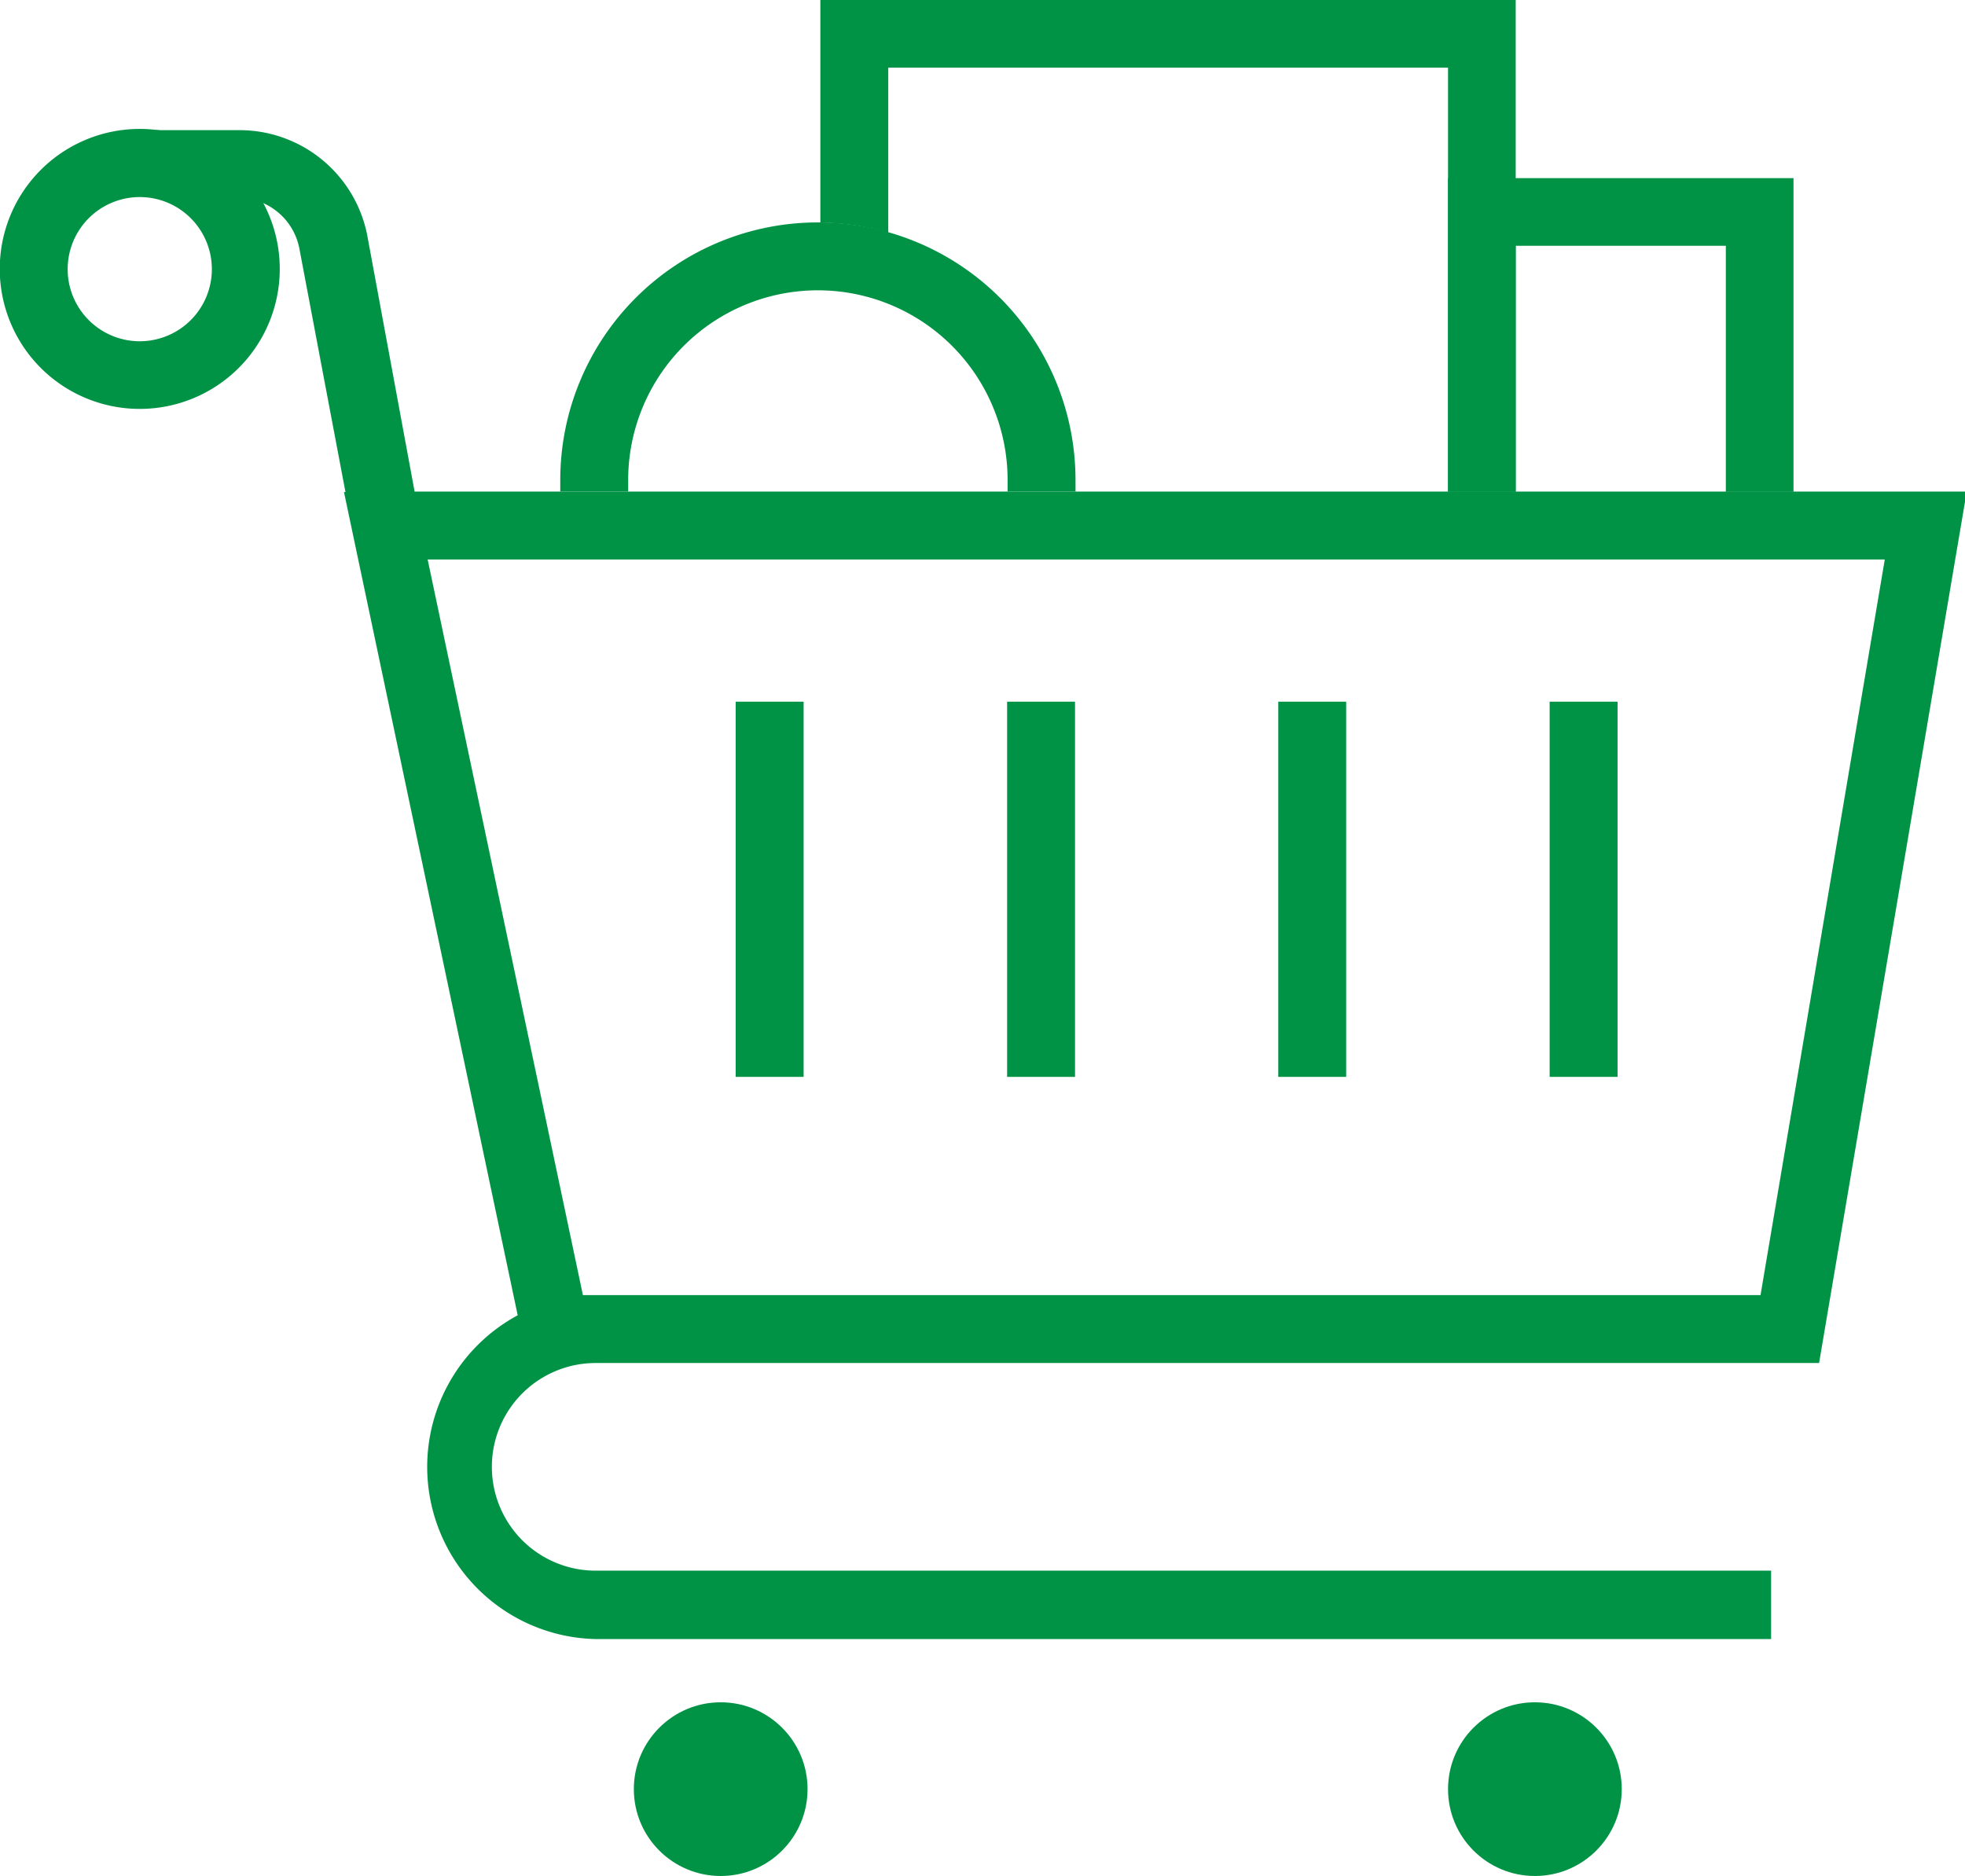
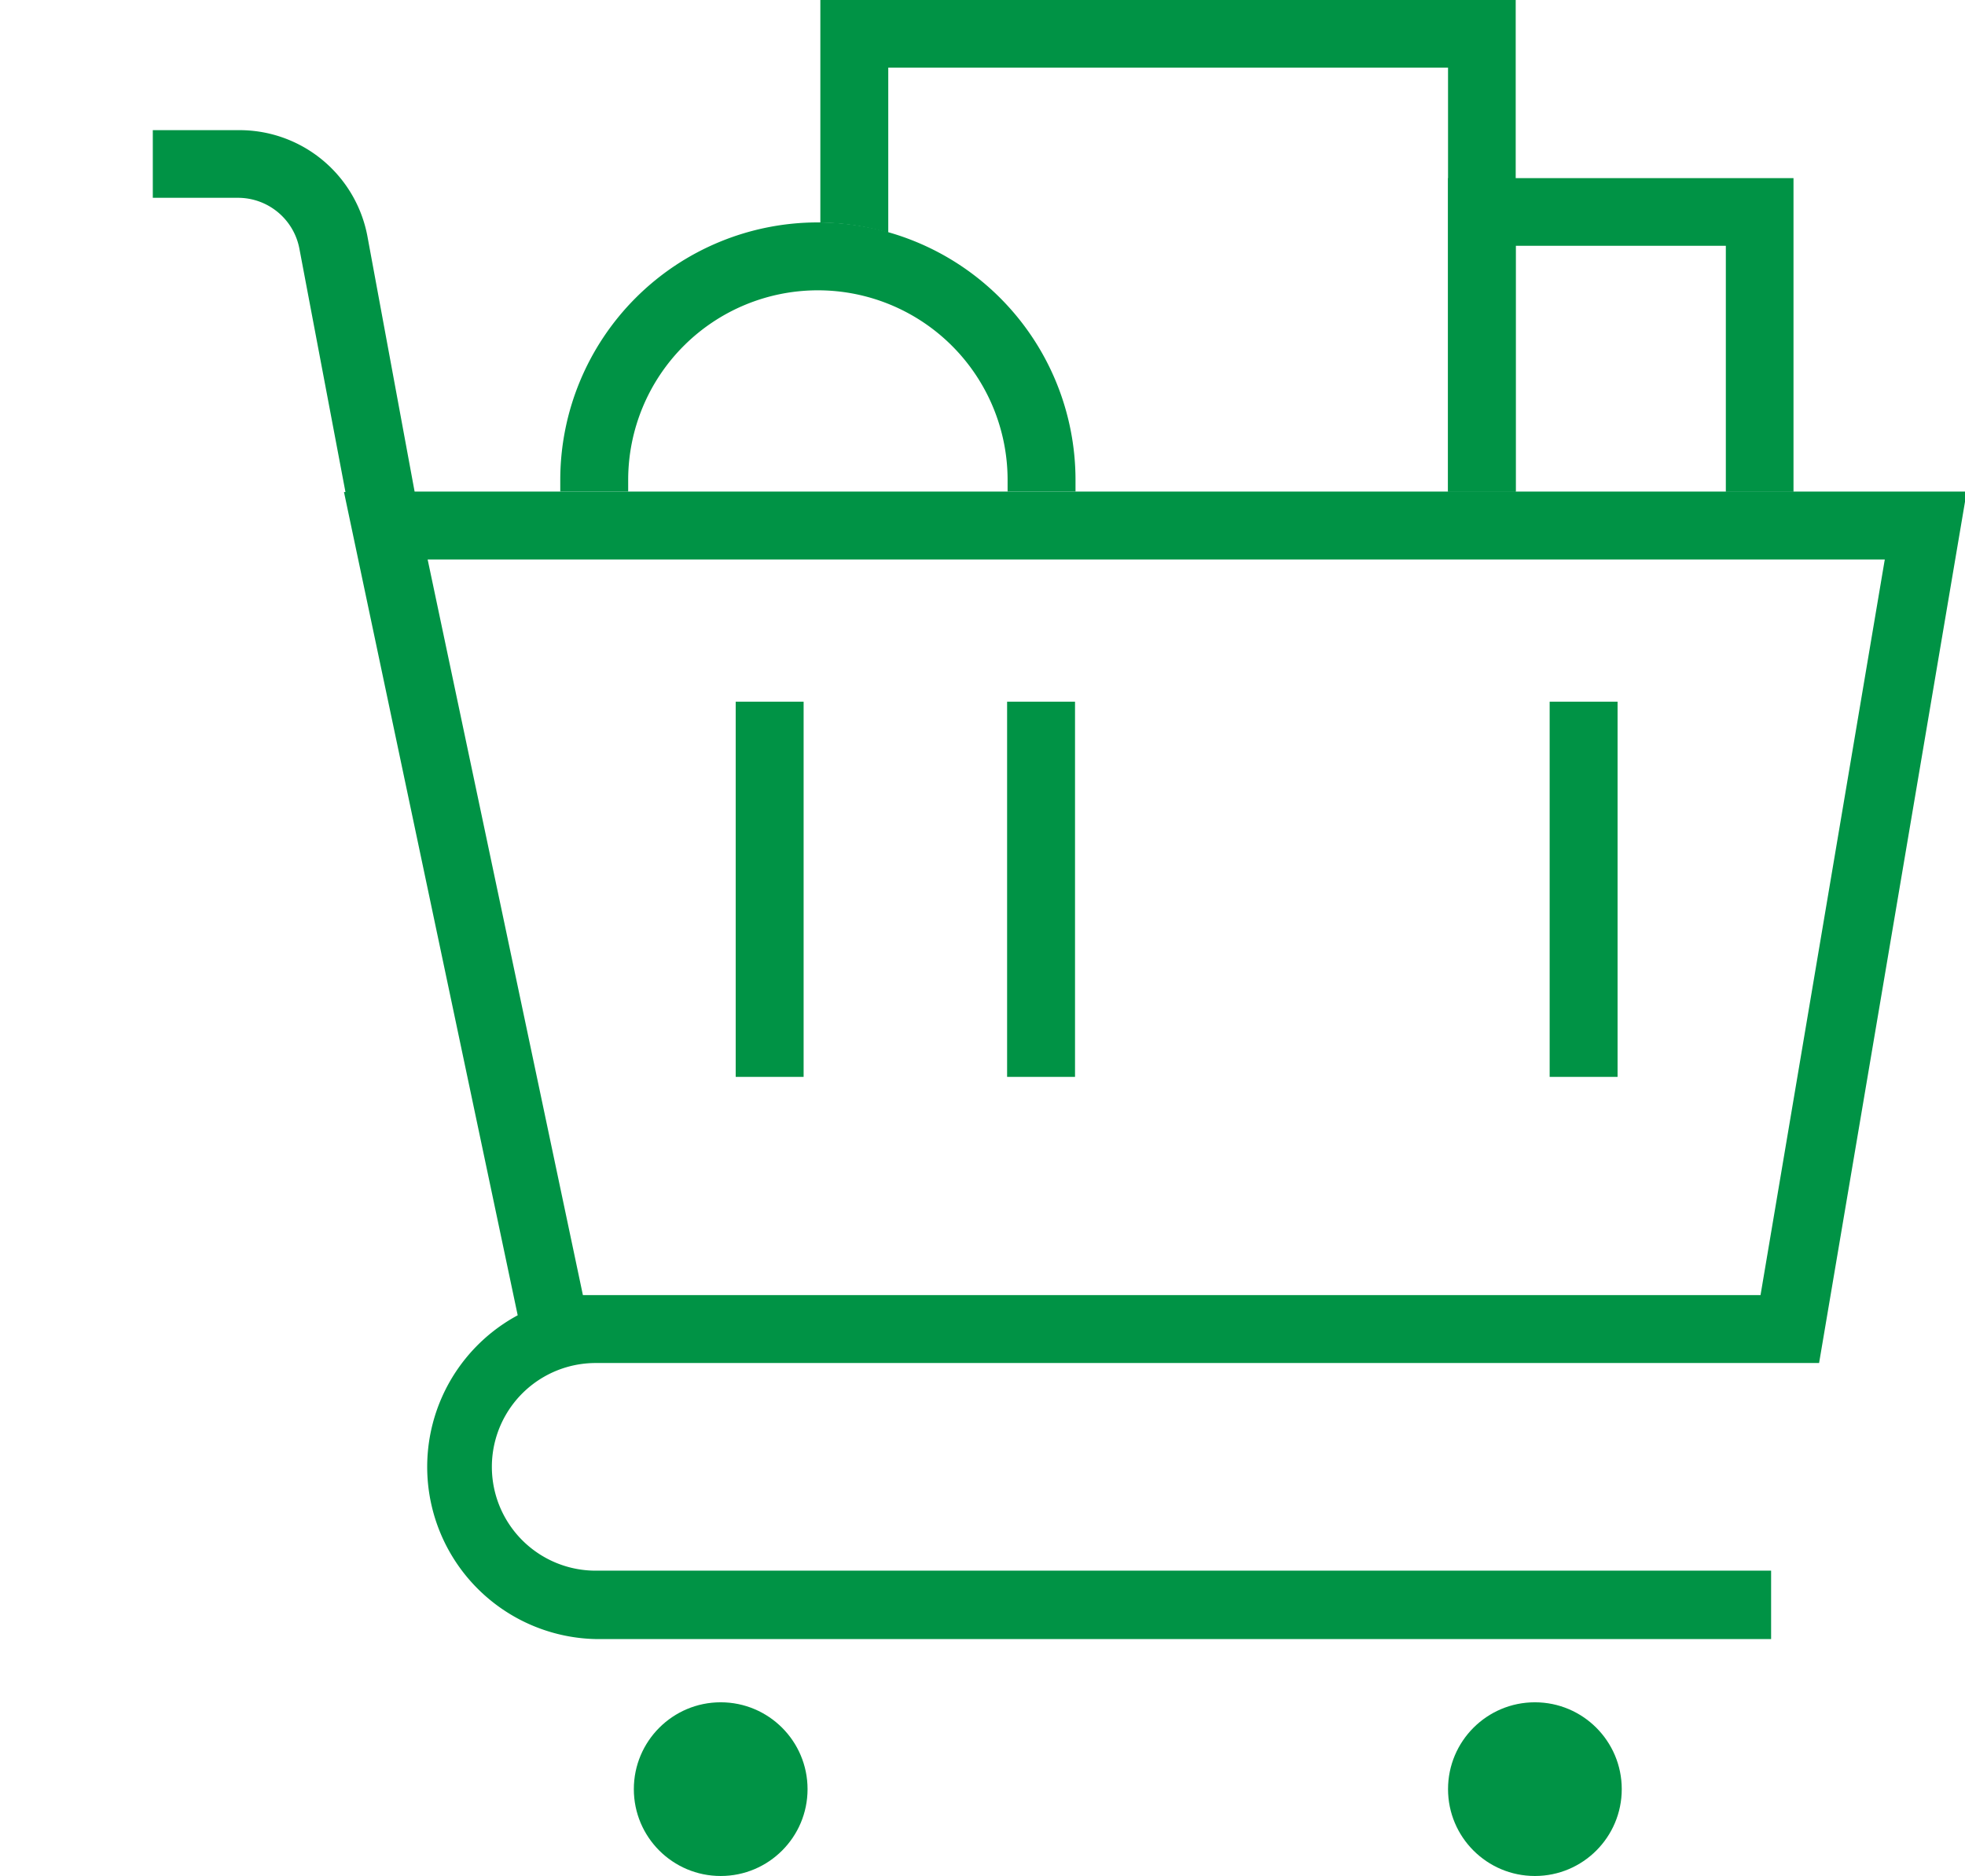
<svg xmlns="http://www.w3.org/2000/svg" viewBox="0 0 79.86 76.25">
  <defs>
    <style>.a{fill:#009345;}</style>
  </defs>
  <title>icon-mall</title>
  <rect class="a" x="29.9" y="28.52" width="2.76" height="15.25" />
  <rect class="a" x="40.93" y="28.52" width="2.76" height="15.25" />
-   <rect class="a" x="51.95" y="28.52" width="2.76" height="15.25" />
  <rect class="a" x="62.98" y="28.52" width="2.76" height="15.25" />
  <circle class="a" cx="29.29" cy="72.72" r="3.53" />
  <circle class="a" cx="62.38" cy="72.72" r="3.53" />
-   <path class="a" d="M5.75,19.5a5.69,5.69,0,1,1,5.69-5.68A5.69,5.69,0,0,1,5.75,19.5Zm0-8.61a2.93,2.93,0,1,0,2.93,2.93A2.93,2.93,0,0,0,5.75,10.89Z" transform="translate(-0.07 -2.88)" />
  <path class="a" d="M16.92,22.86,15,12.47a5.29,5.29,0,0,0-5.2-4.3H6.28v2.75H9.75A2.54,2.54,0,0,1,12.24,13l1.87,9.88h-.06l7.06,33.46a7,7,0,0,0,3.17,13.16H72.05V66.72H24.28a4.22,4.22,0,0,1,0-8.44H74l6-35.42Zm54.7,32.66H23.76l-6.31-29.9H76.67Z" transform="translate(-0.07 -2.88)" />
  <polygon class="a" points="61.6 19.99 61.6 9.99 70.14 9.99 70.14 19.99 72.89 19.99 72.89 7.24 58.85 7.24 58.85 19.99 61.6 19.99" />
-   <path class="a" d="M25.6,22.86c0-.15,0-.31,0-.47a7.71,7.71,0,0,1,15.42,0c0,.16,0,.32,0,.47h2.76c0-.15,0-.31,0-.47a10.47,10.47,0,1,0-20.94,0c0,.16,0,.32,0,.47Z" transform="translate(-0.07 -2.88)" />
+   <path class="a" d="M25.6,22.86c0-.15,0-.31,0-.47a7.71,7.71,0,0,1,15.42,0c0,.16,0,.32,0,.47h2.76c0-.15,0-.31,0-.47a10.47,10.47,0,1,0-20.94,0c0,.16,0,.32,0,.47" transform="translate(-0.07 -2.88)" />
  <path class="a" d="M33.41,2.88v9.05a10.07,10.07,0,0,1,2.76.41V5.63H58.92V22.86h2.75v-20Z" transform="translate(-0.07 -2.88)" />
</svg>